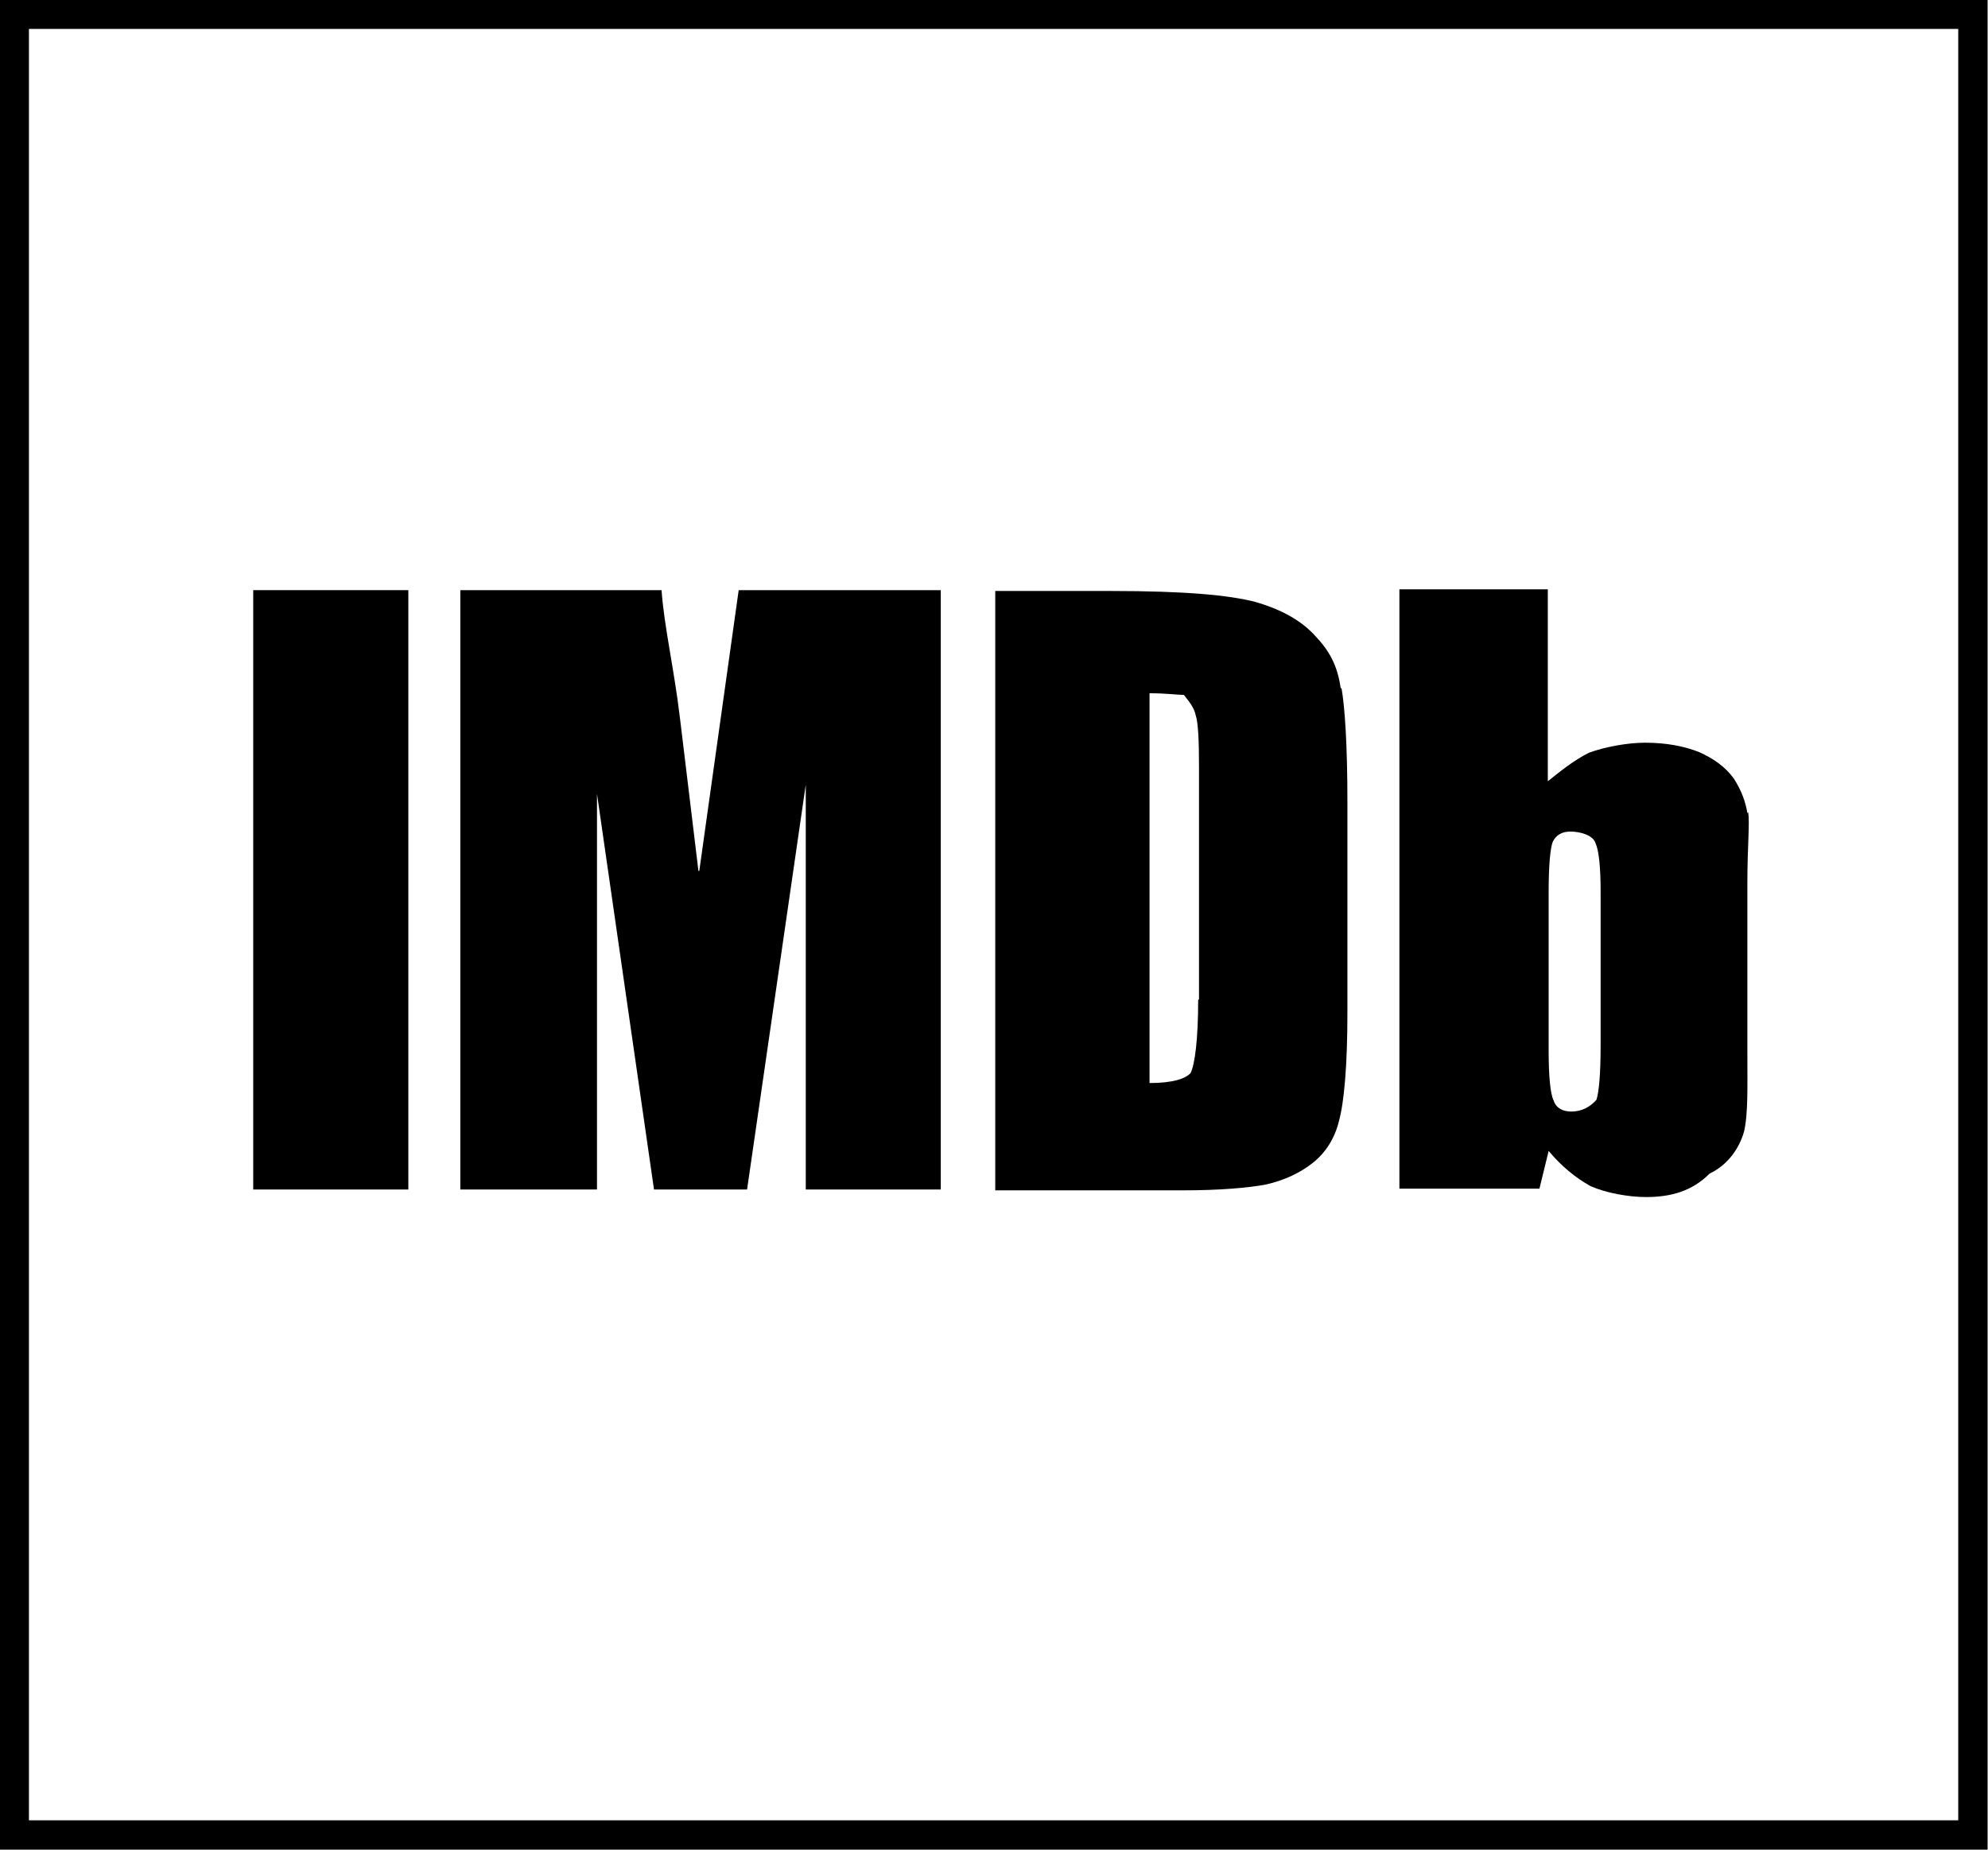
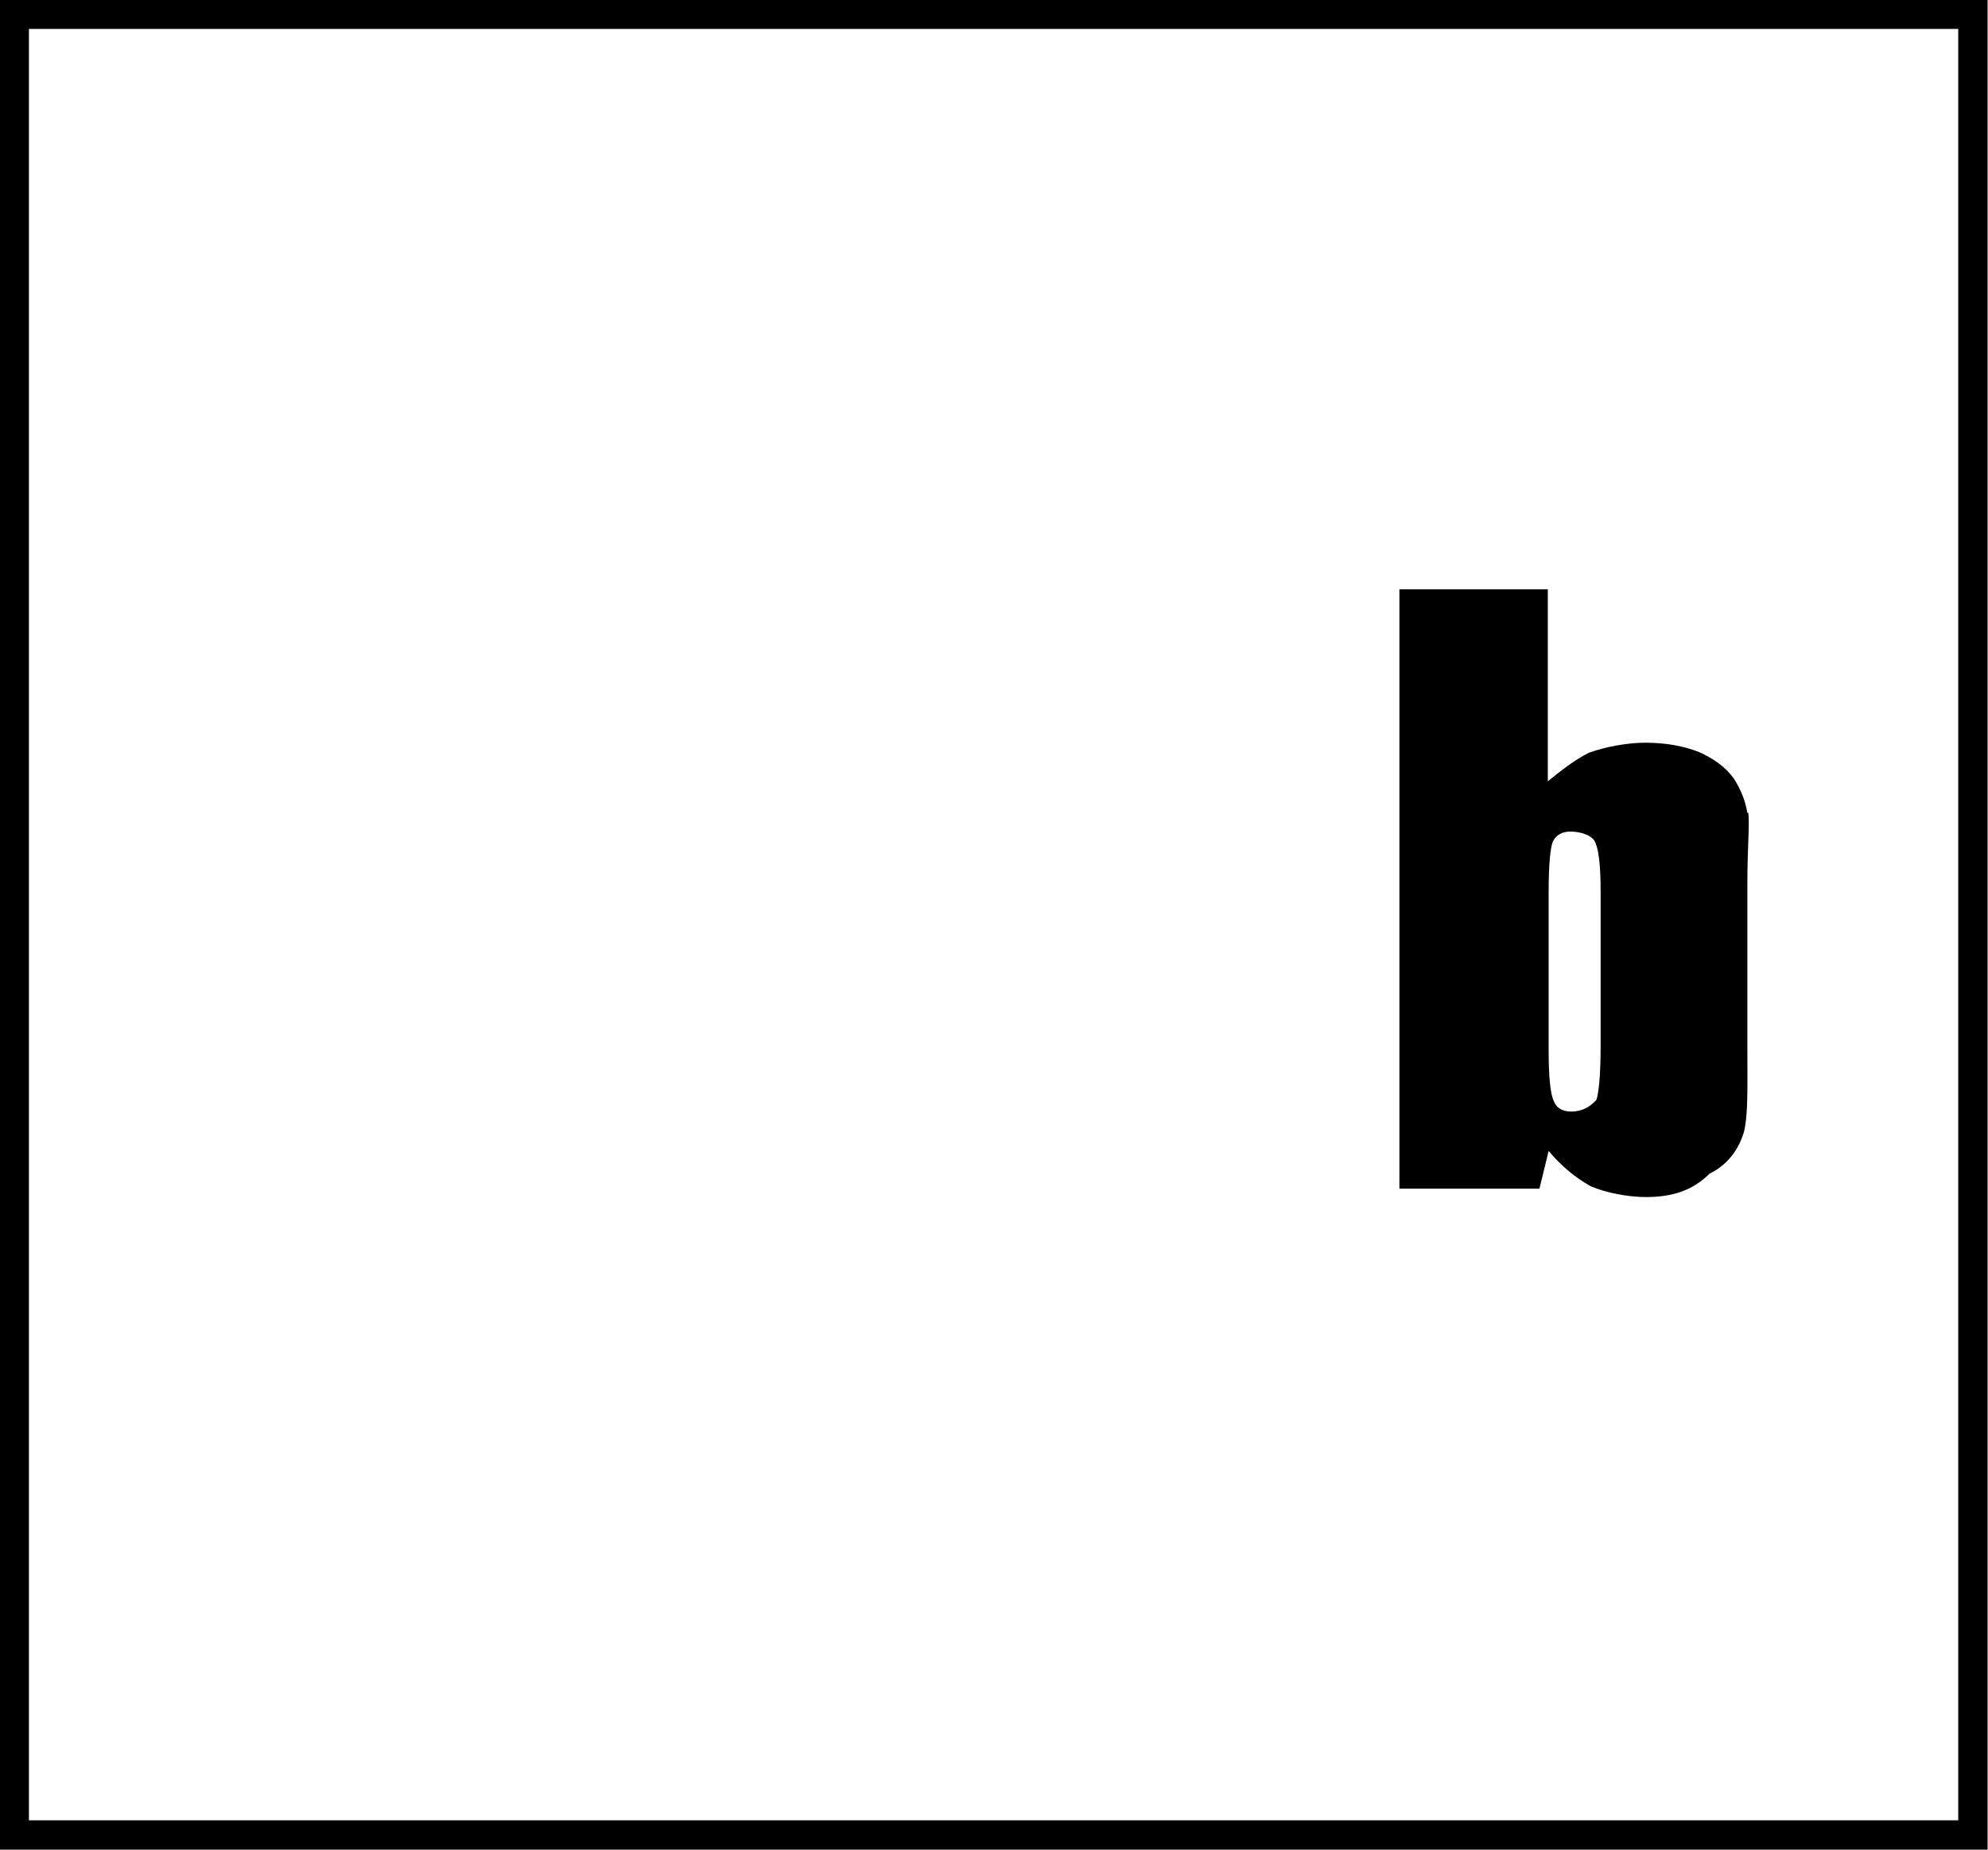
<svg xmlns="http://www.w3.org/2000/svg" id="Layer_1" data-name="Layer 1" viewBox="0 0 23.71 22.07">
  <defs>
    <style>      .cls-1 {        fill: none;        stroke: #000;        stroke-miterlimit: 10;        stroke-width: .35px;      }    </style>
  </defs>
-   <rect x="3.02" y="7.04" width="1.85" height="7.15" />
-   <path d="M8.34,10.39l.47-3.35h2.41v7.15h-1.61v-4.83l-.7,4.83h-1.11l-.68-4.72v4.72h-1.63v-7.15h2.4c.03.43.15.94.22,1.53l.22,1.82Z" />
-   <path d="M15.99,8.21c-.04-.28-.14-.45-.3-.62-.17-.19-.41-.32-.72-.41-.31-.08-.83-.13-1.72-.13h-1.38v7.15h2.24c.44,0,.78-.03.99-.07.22-.05.41-.14.56-.26.15-.12.26-.29.31-.5.06-.22.1-.65.1-1.29v-2.51c0-.68-.03-1.13-.07-1.36ZM14.29,11.93c0,.47-.04.77-.09.87-.06.07-.22.12-.49.12v-4.65c.2,0,.34.02.41.02.07.09.12.15.14.24.03.09.04.3.04.62v2.77Z" />
  <path d="M20.84,9.7c-.02-.13-.07-.27-.16-.41-.1-.14-.24-.24-.42-.32-.18-.07-.39-.11-.64-.11-.21,0-.48.05-.67.12-.18.09-.34.22-.49.34v-2.29h-1.77v7.15h1.67l.11-.45c.15.18.32.32.5.42.18.08.45.13.66.13.3,0,.55-.07.76-.28.21-.1.35-.29.41-.5.05-.21.04-.53.04-.96v-2.01c0-.43.03-.71.01-.84ZM19.09,12.47c0,.34-.02.56-.05.65-.08.09-.18.14-.3.14-.1,0-.18-.04-.21-.13-.04-.08-.06-.29-.06-.6v-1.89c0-.32.02-.53.05-.6.04-.08.11-.12.21-.12.11,0,.27.04.3.14.04.09.06.29.06.58v1.84Z" />
  <rect class="cls-1" x=".17" y=".17" width="23.36" height="21.72" />
</svg>